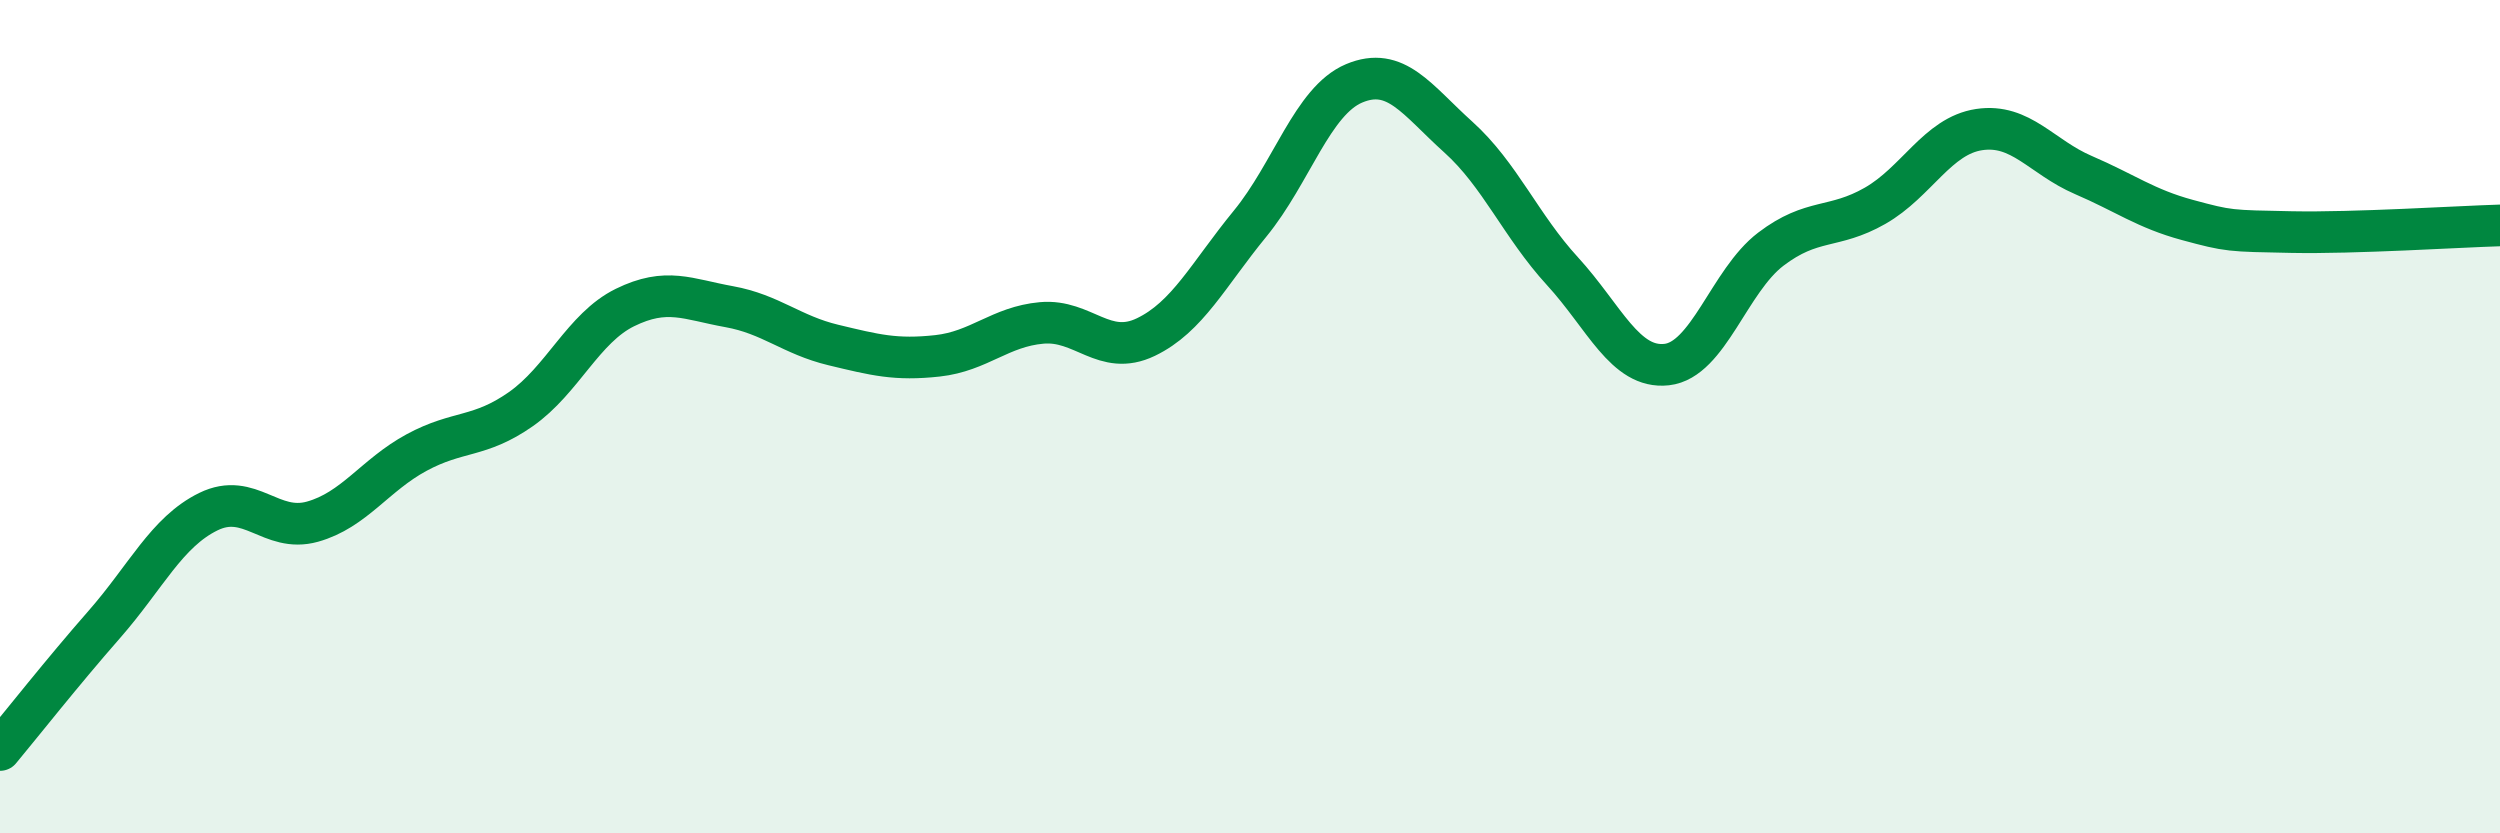
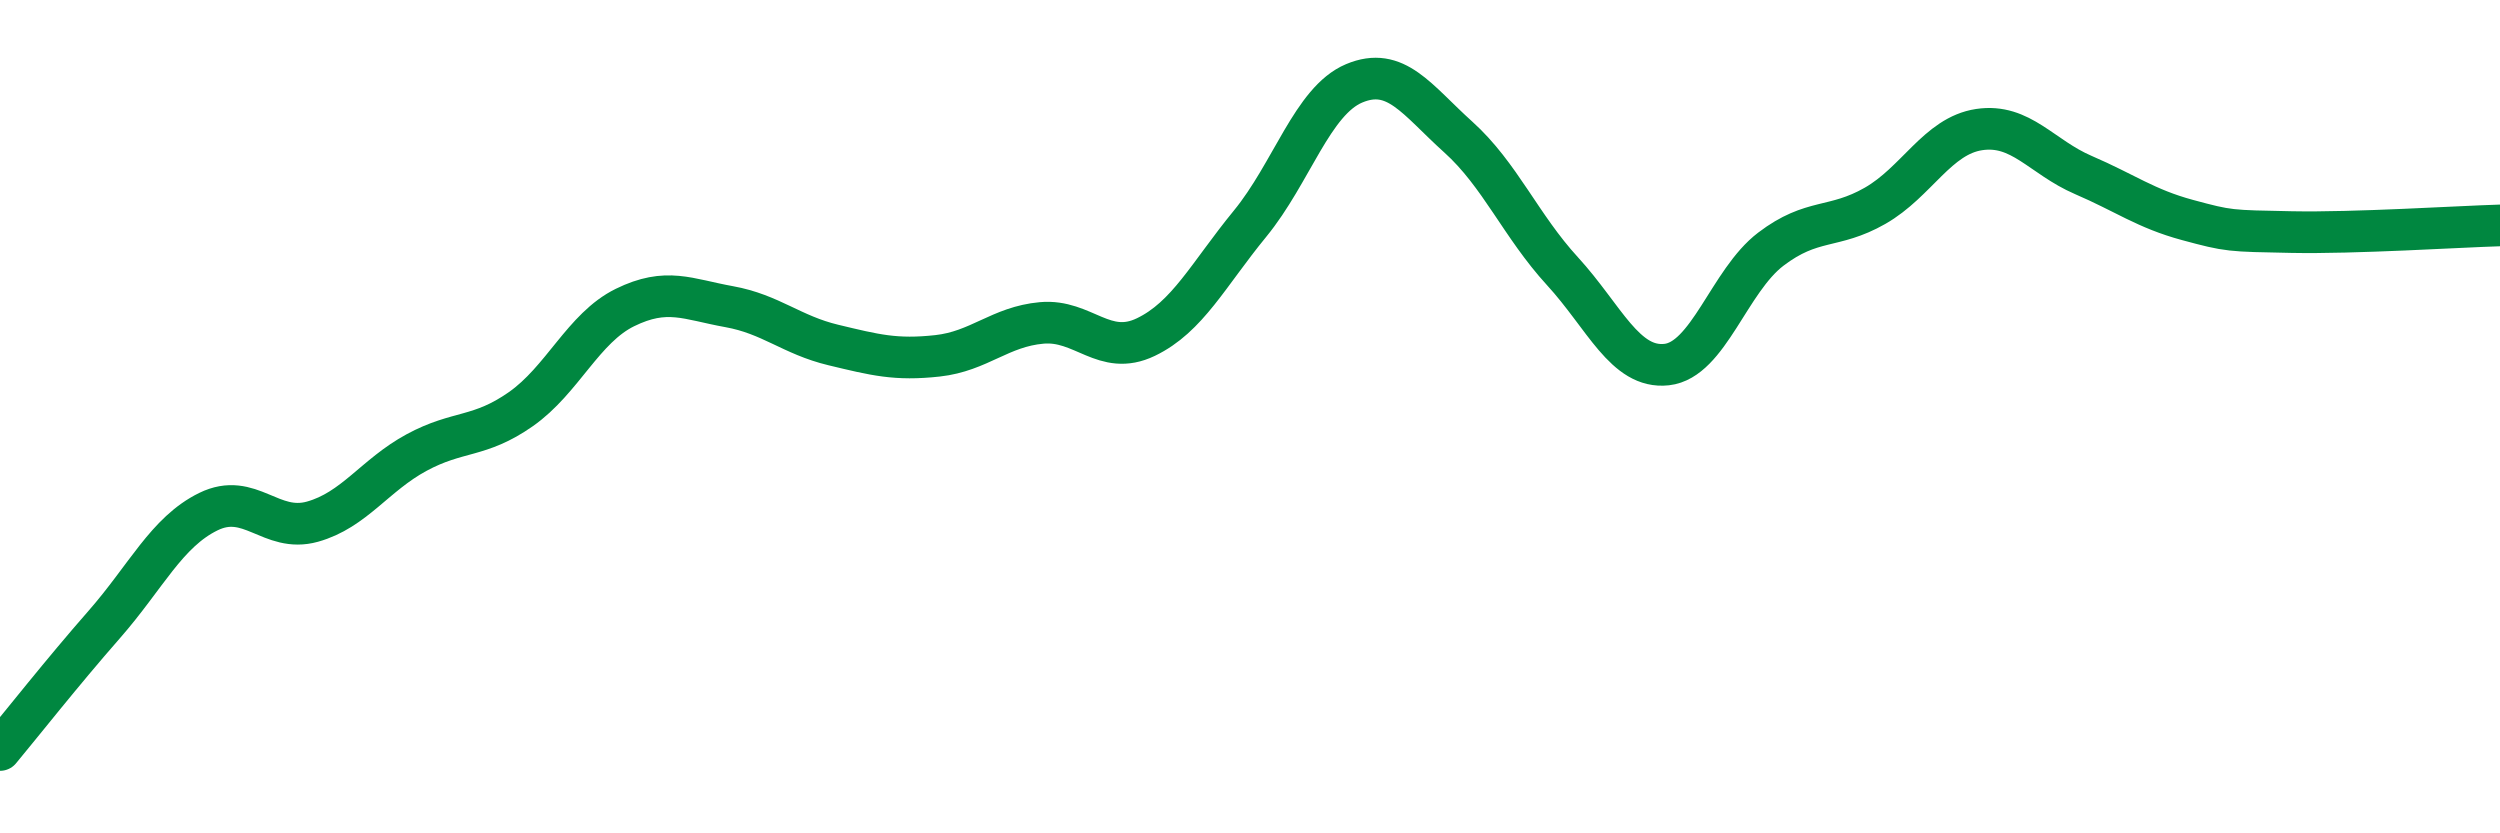
<svg xmlns="http://www.w3.org/2000/svg" width="60" height="20" viewBox="0 0 60 20">
-   <path d="M 0,18 C 0.5,17.4 1.5,16.13 2.5,14.99 C 3.5,13.85 4,12.77 5,12.28 C 6,11.79 6.5,12.8 7.5,12.52 C 8.5,12.24 9,11.4 10,10.86 C 11,10.32 11.5,10.52 12.5,9.82 C 13.5,9.12 14,7.87 15,7.38 C 16,6.89 16.5,7.18 17.5,7.36 C 18.5,7.54 19,8.04 20,8.28 C 21,8.52 21.5,8.65 22.5,8.54 C 23.5,8.43 24,7.84 25,7.75 C 26,7.66 26.5,8.57 27.5,8.09 C 28.5,7.61 29,6.59 30,5.37 C 31,4.15 31.5,2.42 32.5,2 C 33.5,1.58 34,2.39 35,3.29 C 36,4.19 36.5,5.42 37.5,6.51 C 38.5,7.6 39,8.86 40,8.75 C 41,8.64 41.5,6.74 42.5,5.98 C 43.5,5.22 44,5.51 45,4.94 C 46,4.37 46.5,3.26 47.5,3.11 C 48.5,2.96 49,3.77 50,4.2 C 51,4.63 51.5,5.01 52.5,5.28 C 53.5,5.55 53.5,5.54 55,5.57 C 56.5,5.6 59,5.44 60,5.41L60 20L0 20Z" fill="#008740" opacity="0.1" stroke-linecap="round" stroke-linejoin="round" />
  <path d="M 0,18 C 0.5,17.4 1.5,16.13 2.5,14.99 C 3.5,13.85 4,12.77 5,12.28 C 6,11.79 6.5,12.8 7.5,12.52 C 8.5,12.24 9,11.4 10,10.86 C 11,10.32 11.5,10.52 12.5,9.82 C 13.5,9.12 14,7.87 15,7.38 C 16,6.89 16.5,7.18 17.5,7.36 C 18.5,7.54 19,8.04 20,8.28 C 21,8.52 21.5,8.65 22.5,8.54 C 23.5,8.43 24,7.84 25,7.75 C 26,7.66 26.5,8.57 27.5,8.09 C 28.5,7.61 29,6.59 30,5.37 C 31,4.15 31.5,2.42 32.5,2 C 33.5,1.58 34,2.39 35,3.29 C 36,4.19 36.5,5.42 37.5,6.51 C 38.5,7.6 39,8.86 40,8.75 C 41,8.64 41.5,6.74 42.5,5.98 C 43.5,5.22 44,5.51 45,4.94 C 46,4.37 46.5,3.26 47.5,3.11 C 48.5,2.96 49,3.77 50,4.2 C 51,4.63 51.5,5.01 52.5,5.28 C 53.5,5.55 53.5,5.54 55,5.57 C 56.5,5.6 59,5.44 60,5.41" stroke="#008740" stroke-width="1" fill="none" stroke-linecap="round" stroke-linejoin="round" />
</svg>